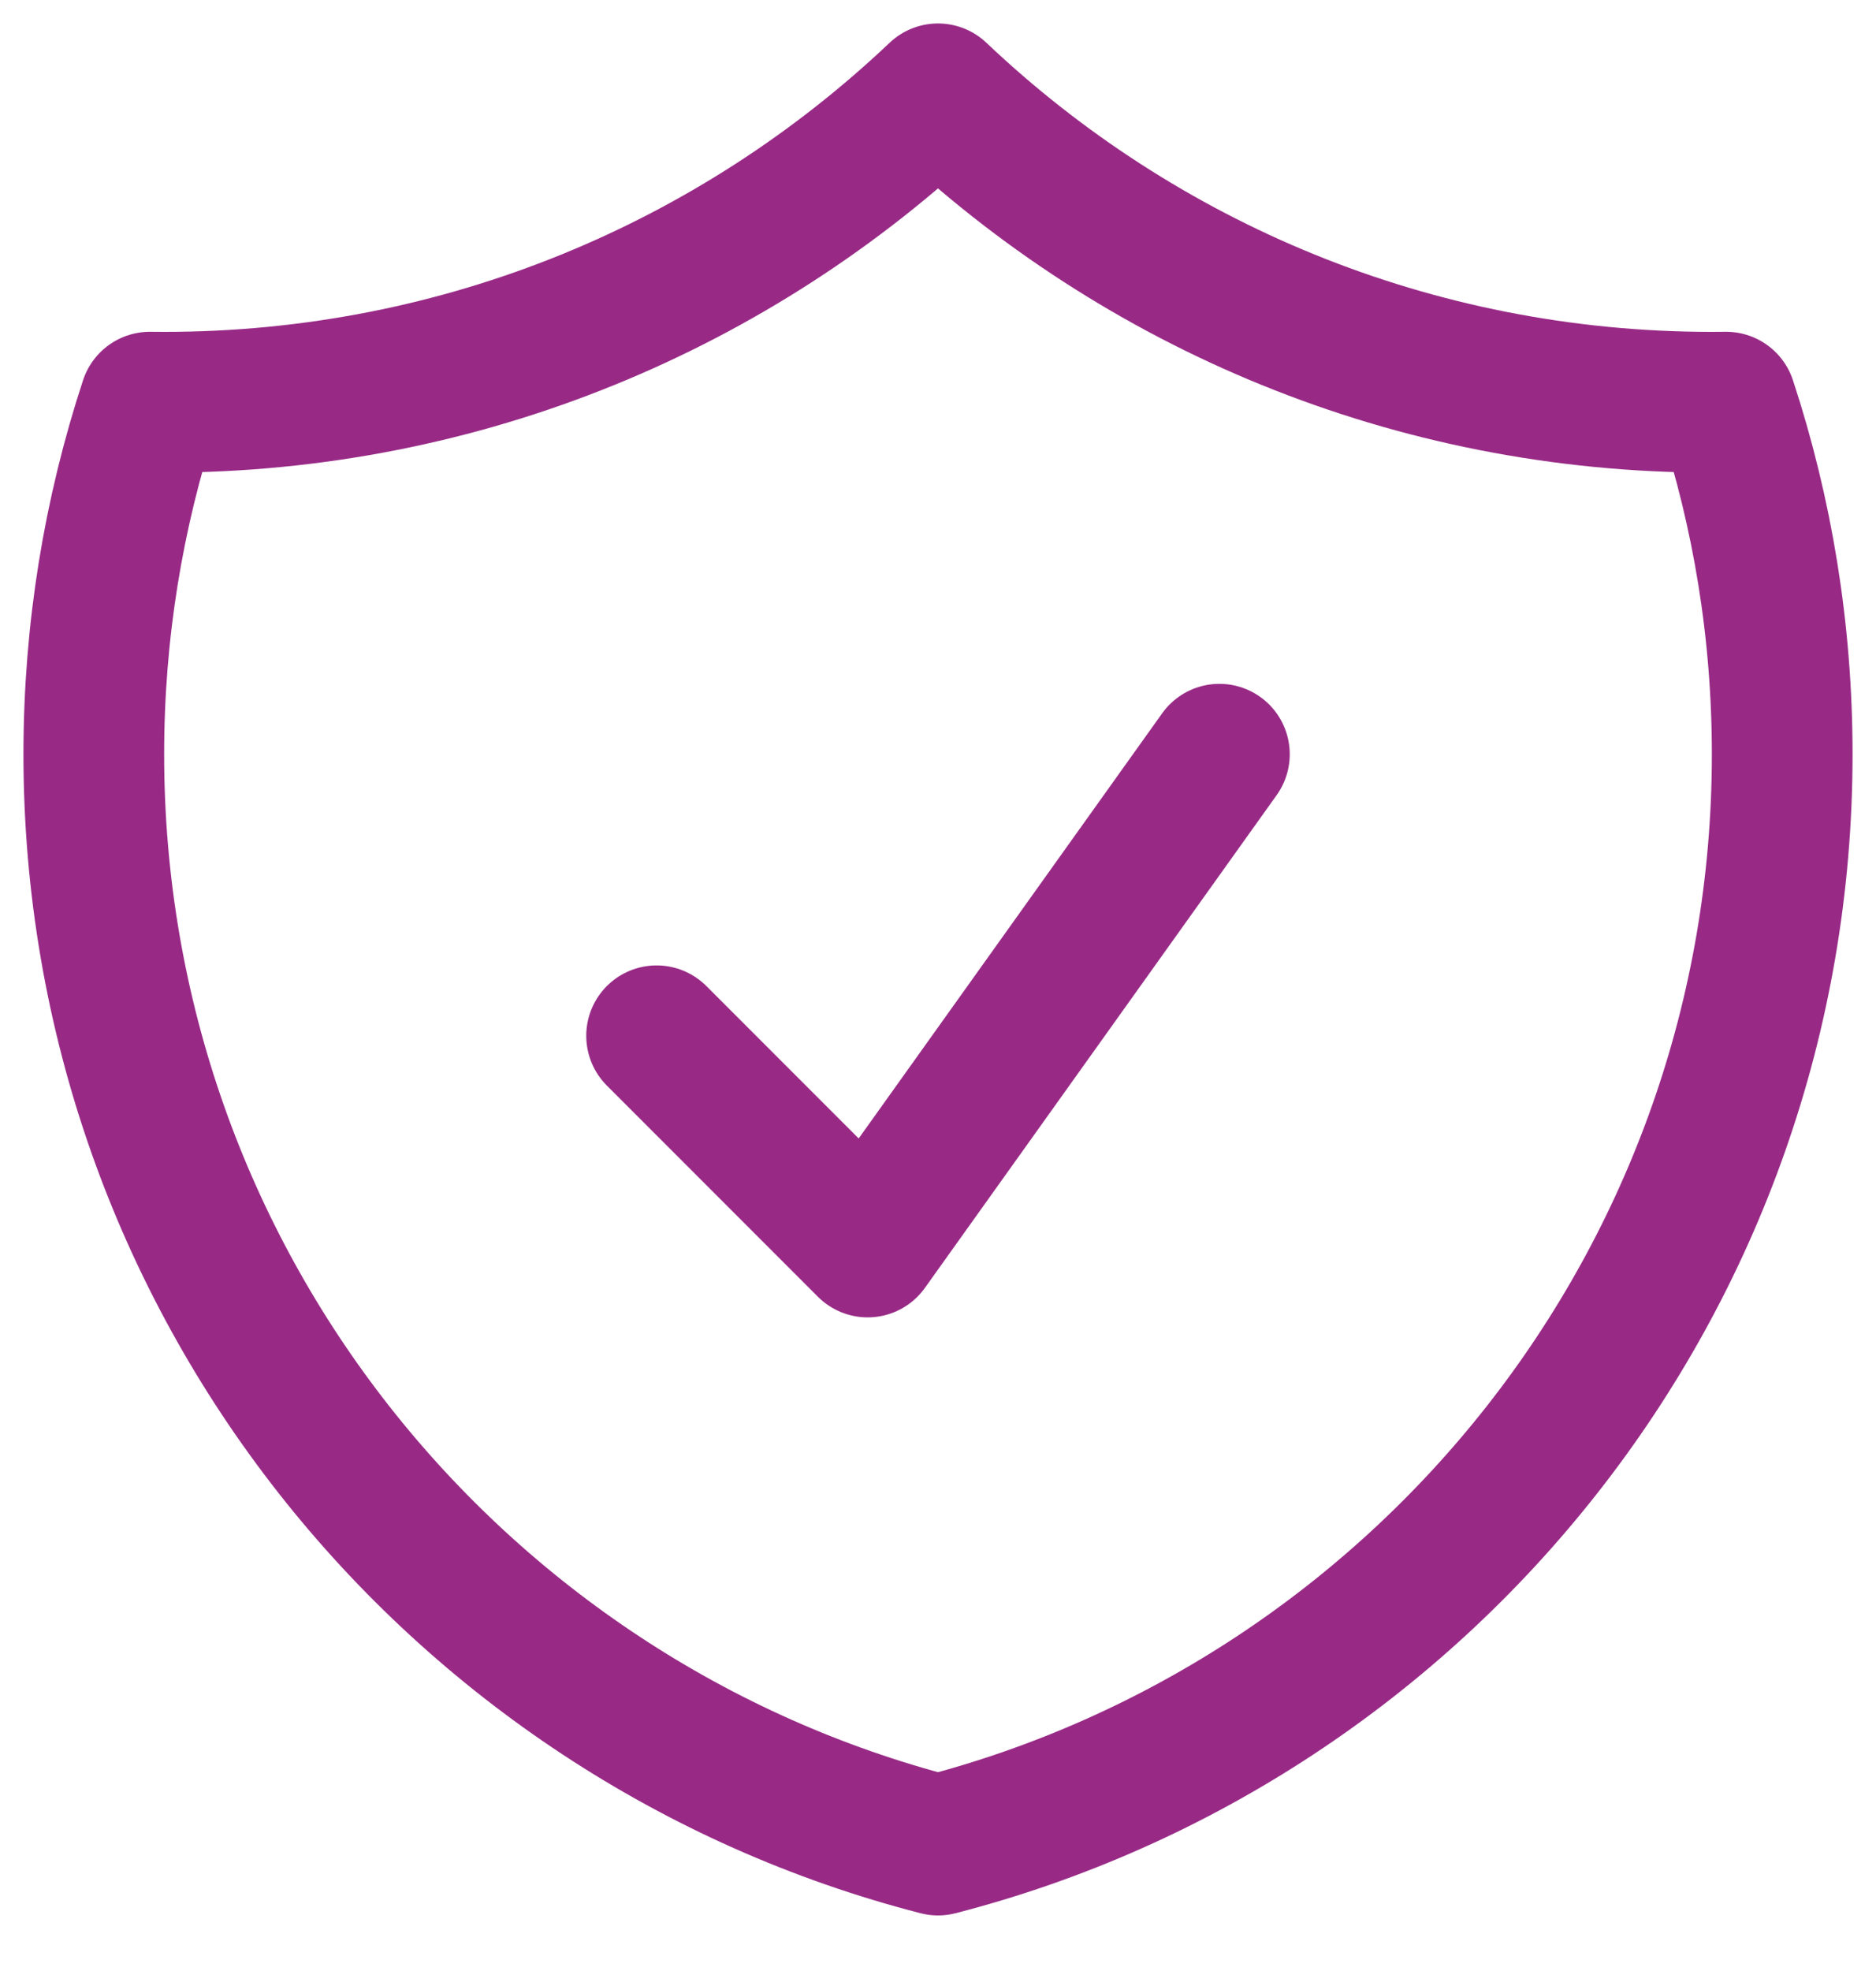
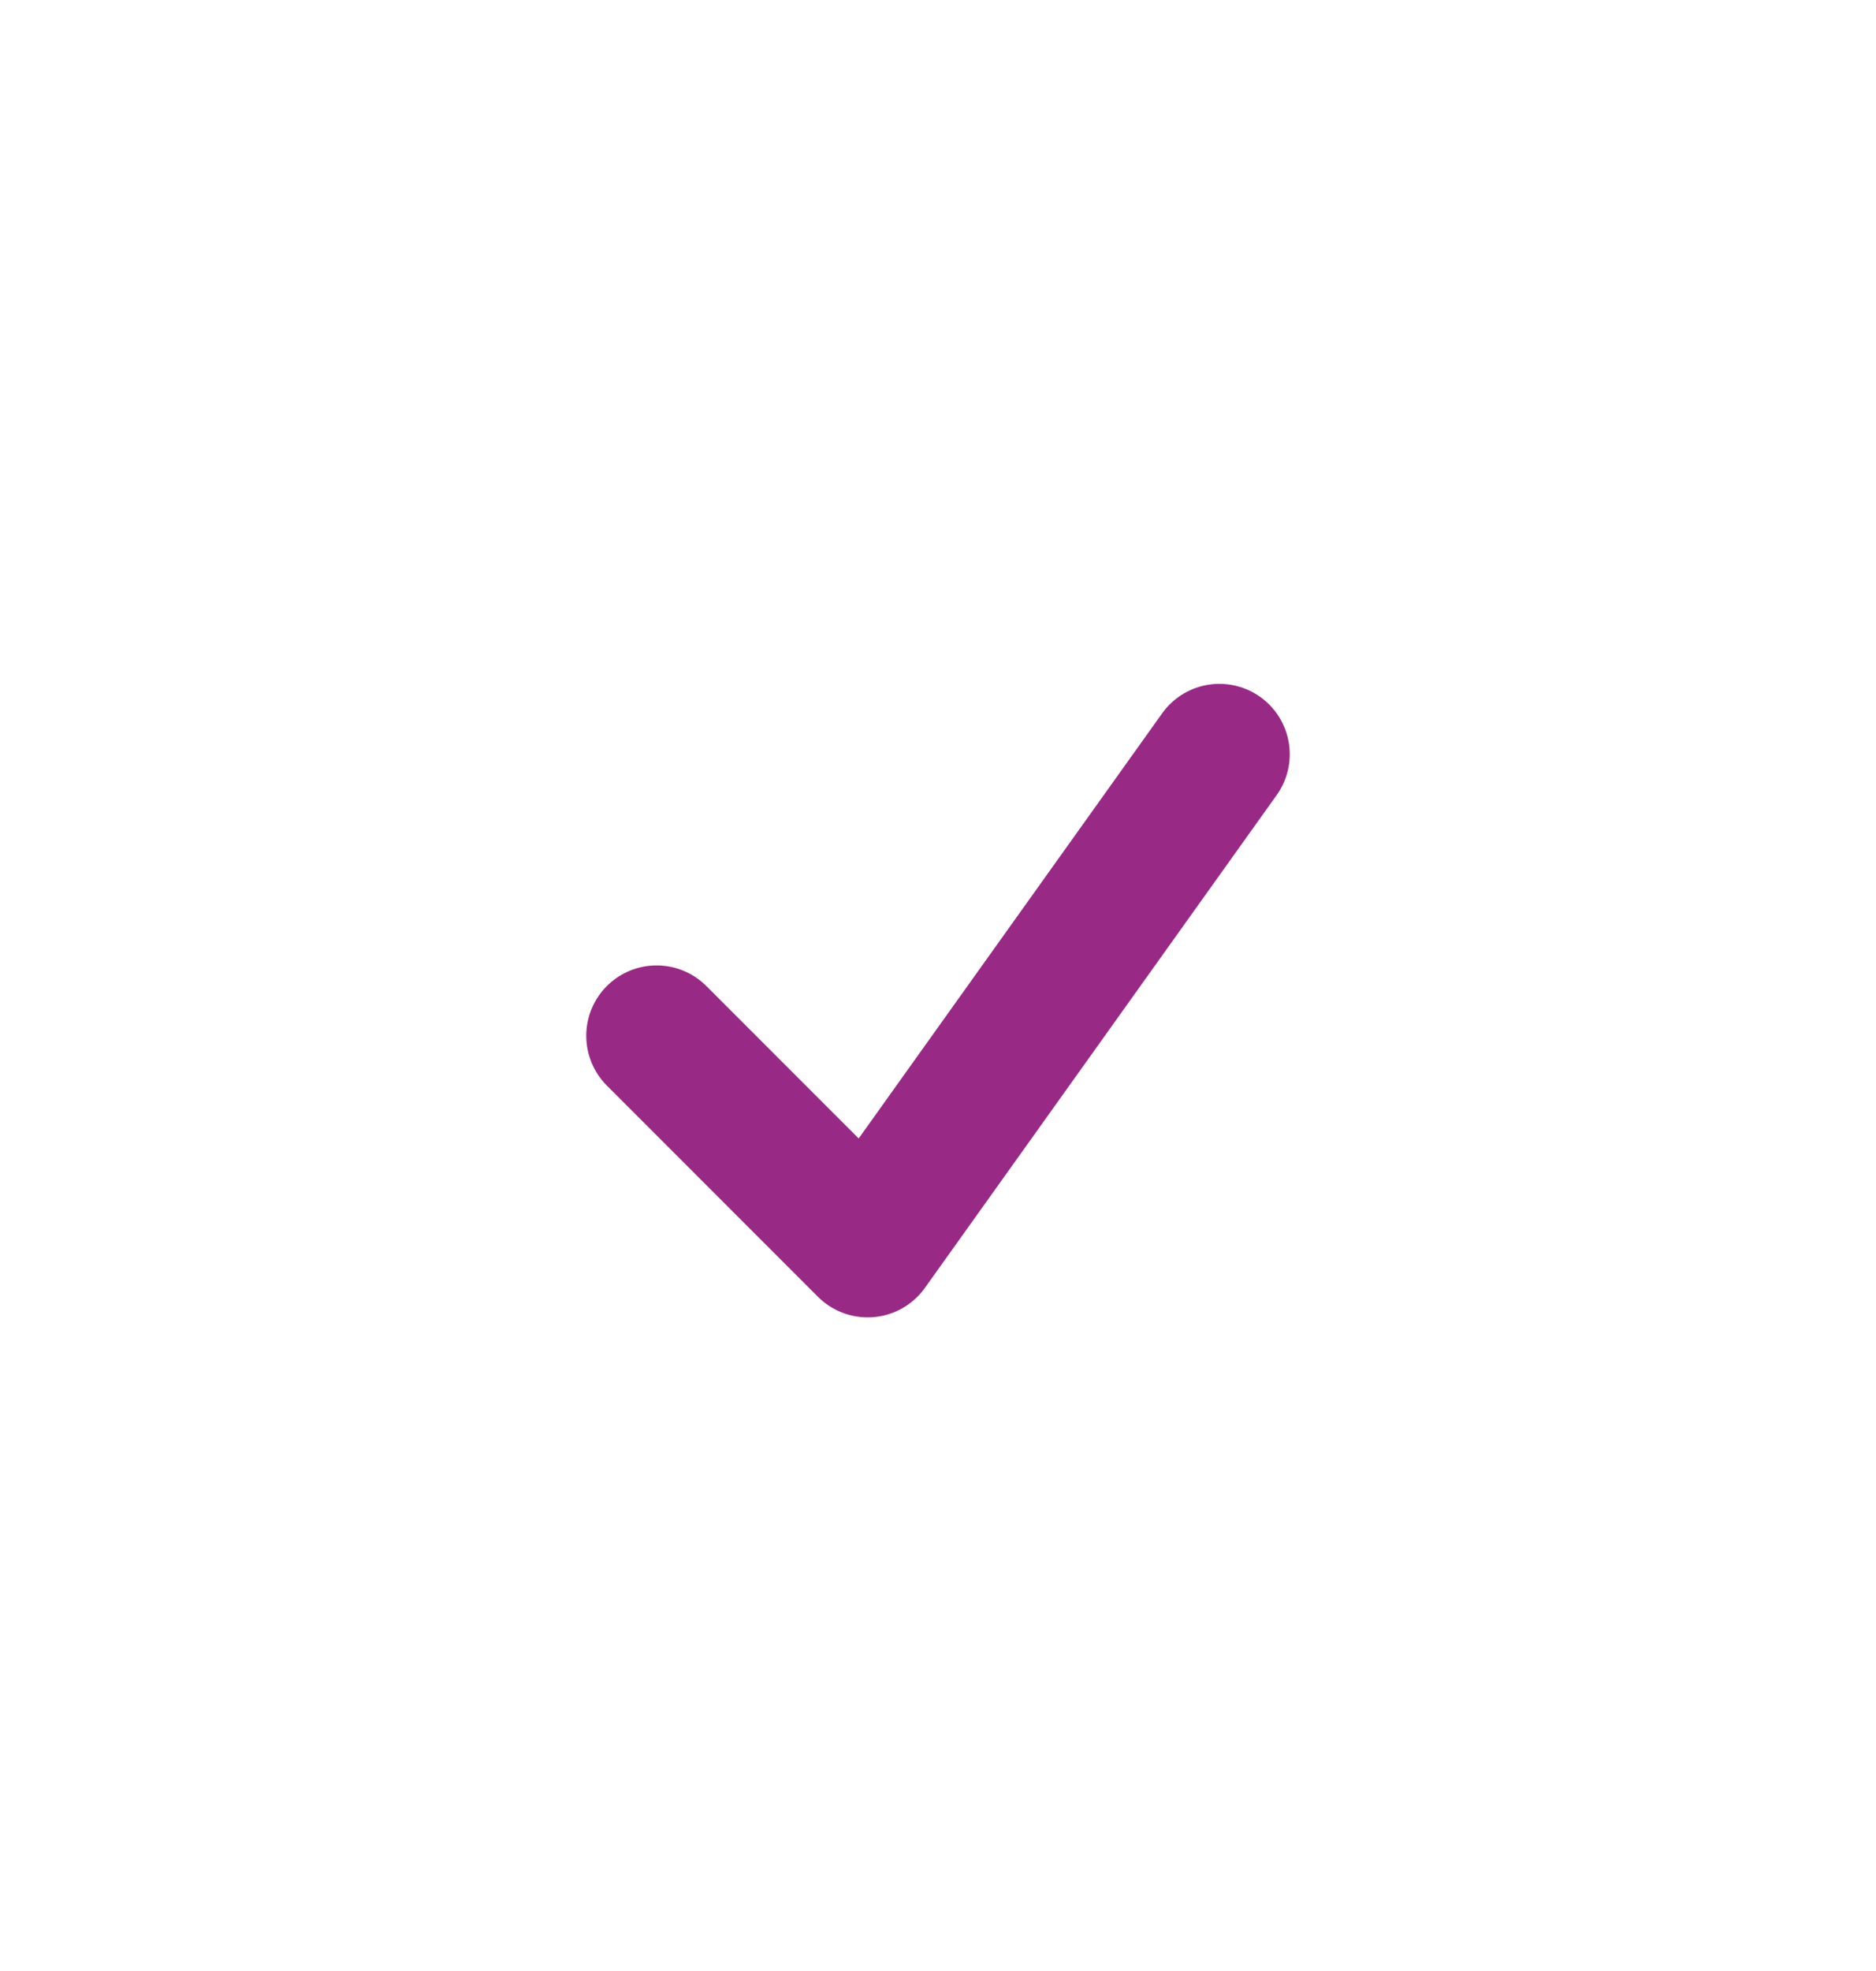
<svg xmlns="http://www.w3.org/2000/svg" width="20px" height="21px" viewBox="0 0 20 21" version="1.1">
  <title>security</title>
  <g id="Design" stroke="none" stroke-width="1" fill="none" fill-rule="evenodd" stroke-linecap="round" stroke-linejoin="round">
    <g id="Mega-Menu-Solutions" transform="translate(-157, -326)" stroke="#982A86" stroke-width="1.5">
      <g id="business-need" transform="translate(157, 222)">
        <g id="icons" transform="translate(0, 34)">
          <g id="Vector" transform="translate(1, 71)">
-             <path d="M0.75,3.286 C3.946,3.286 6.85,2.037 9,0 C11.15,2.037 14.054,3.286 17.25,3.286 C17.301,3.286 17.351,3.285 17.402,3.285 C17.79,4.465 18,5.726 18,7.036 C18,12.627 14.176,17.326 9,18.658 C3.824,17.326 0,12.627 0,7.036 C0,5.726 0.21,4.465 0.598,3.285 C0.649,3.285 0.699,3.286 0.75,3.286 Z" id="Path" />
            <polyline id="Path" points="6 10.036 8.25 12.286 12 7.036" />
          </g>
        </g>
      </g>
    </g>
  </g>
</svg>